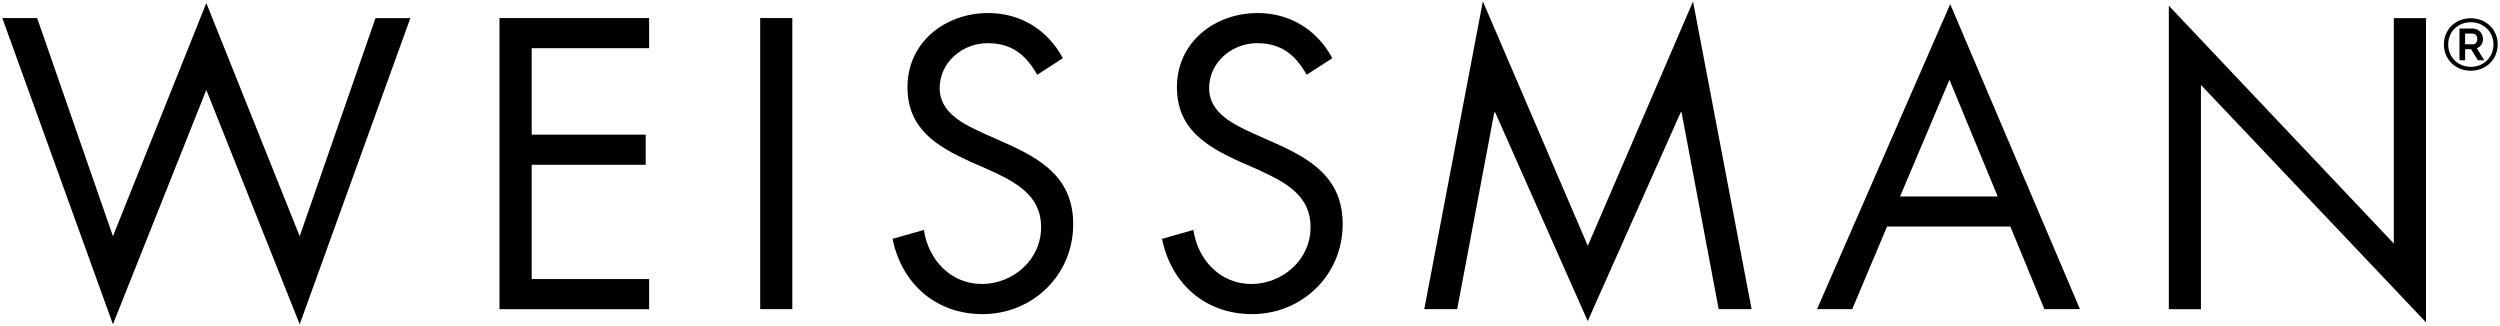
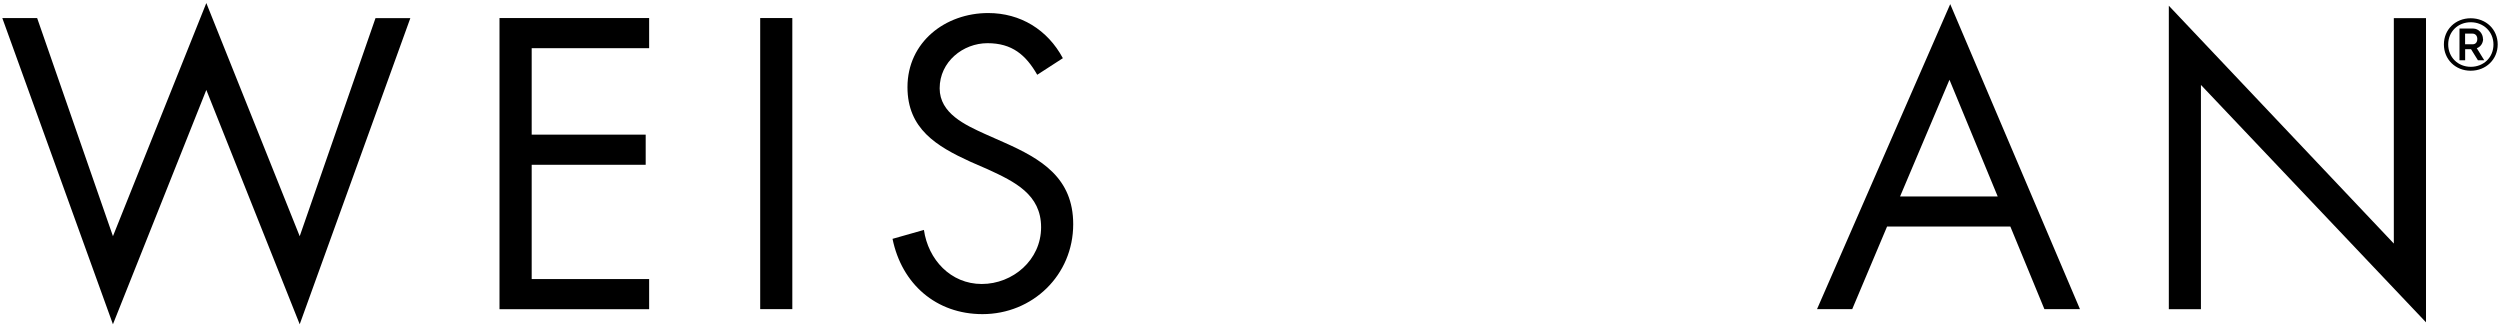
<svg xmlns="http://www.w3.org/2000/svg" width="276" height="36" viewBox="0 0 276 36" fill="none">
  <g clip-path="url(#clip0_3801_2599)">
    <path d="M274.12 4.296C274.12 3.736 273.668 3.152 273.042 3.152H271.527V6.656H272.153V5.432H272.804L273.565 6.656H274.263L273.438 5.32C273.851 5.184 274.136 4.76 274.136 4.296H274.12ZM272.994 4.888H272.146V3.712H272.97C273.256 3.712 273.494 3.928 273.494 4.296C273.494 4.664 273.304 4.888 272.986 4.888H272.994Z" fill="black" />
    <path d="M272.764 2.016C271.083 2.016 269.806 3.256 269.806 4.904C269.806 6.552 271.075 7.808 272.764 7.808C274.454 7.808 275.746 6.56 275.746 4.904C275.746 3.248 274.461 2.016 272.764 2.016ZM272.772 7.376C271.352 7.376 270.282 6.312 270.282 4.904C270.282 3.496 271.352 2.456 272.772 2.456C274.192 2.456 275.278 3.512 275.278 4.912C275.278 6.312 274.223 7.376 272.772 7.376Z" fill="black" />
    <path d="M12.468 26.08L22.778 0.336L33.088 26.08L41.456 2H45.302L33.088 35.8L22.778 9.928L12.468 35.8L0.254 1.992H4.1L12.468 26.072V26.08Z" fill="black" />
    <path d="M55.145 1.992H71.665V5.32H58.698V14.864H71.284V18.192H58.698V30.808H71.665V34.136H55.145V1.992Z" fill="black" />
    <path d="M87.472 34.128H83.926V1.992H87.472V34.128Z" fill="black" />
-     <path d="M114.516 8.264C113.247 6.048 111.725 4.768 109.02 4.768C106.316 4.768 103.738 6.816 103.738 9.752C103.738 12.52 106.569 13.8 108.727 14.784L110.836 15.72C114.976 17.552 118.482 19.64 118.482 24.752C118.482 30.376 114.001 34.68 108.465 34.68C103.349 34.68 99.55 31.352 98.535 26.368L102.001 25.384C102.469 28.664 104.959 31.352 108.386 31.352C111.812 31.352 114.937 28.712 114.937 25.088C114.937 21.464 112.018 20.056 109.06 18.696L107.117 17.848C103.397 16.144 100.185 14.224 100.185 9.624C100.185 4.64 104.365 1.44 109.099 1.44C112.653 1.44 115.65 3.272 117.34 6.424L114.508 8.256L114.516 8.264Z" fill="black" />
-     <path d="M144.266 8.264C142.997 6.048 141.474 4.768 138.769 4.768C136.065 4.768 133.487 6.816 133.487 9.752C133.487 12.52 136.319 13.8 138.476 14.784L140.586 15.72C144.726 17.552 148.231 19.64 148.231 24.752C148.231 30.376 143.75 34.68 138.214 34.68C133.099 34.68 129.3 31.352 128.285 26.368L131.75 25.384C132.218 28.664 134.709 31.352 138.135 31.352C141.561 31.352 144.686 28.712 144.686 25.088C144.686 21.464 141.767 20.056 138.809 18.696L136.866 17.848C133.146 16.144 129.934 14.224 129.934 9.624C129.934 4.64 134.114 1.44 138.849 1.44C142.394 1.44 145.4 3.272 147.089 6.424L144.258 8.256L144.266 8.264Z" fill="black" />
-     <path d="M163.713 0.16L175.292 27.136L186.911 0.16L193.375 34.128H189.742L185.642 12.392H185.555L175.284 35.448L165.061 12.392H164.974L160.873 34.128H157.241L163.705 0.16H163.713Z" fill="black" />
+     <path d="M114.516 8.264C113.247 6.048 111.725 4.768 109.02 4.768C106.316 4.768 103.738 6.816 103.738 9.752C103.738 12.52 106.569 13.8 108.727 14.784L110.836 15.72C114.976 17.552 118.482 19.64 118.482 24.752C118.482 30.376 114.001 34.68 108.465 34.68C103.349 34.68 99.55 31.352 98.535 26.368L102.001 25.384C102.469 28.664 104.959 31.352 108.386 31.352C111.812 31.352 114.937 28.712 114.937 25.088C114.937 21.464 112.018 20.056 109.06 18.696L107.117 17.848C103.397 16.144 100.185 14.224 100.185 9.624C100.185 4.64 104.365 1.44 109.099 1.44C112.653 1.44 115.65 3.272 117.34 6.424L114.508 8.256L114.516 8.264" fill="black" />
    <path d="M208.333 25.008L204.486 34.128H200.6L215.304 0.456L229.627 34.128H225.701L221.942 25.008H208.333ZM215.217 8.816L209.768 21.688H220.546L215.225 8.816H215.217Z" fill="black" />
    <path d="M239.438 0.632L264.278 26.888V2H267.831V35.584L242.983 9.376V34.136H239.438V0.632Z" fill="black" />
  </g>
  <defs>
    <clipPath id="clip0_3801_2599">
      <rect width="276" height="36" fill="white" />
    </clipPath>
  </defs>
</svg>